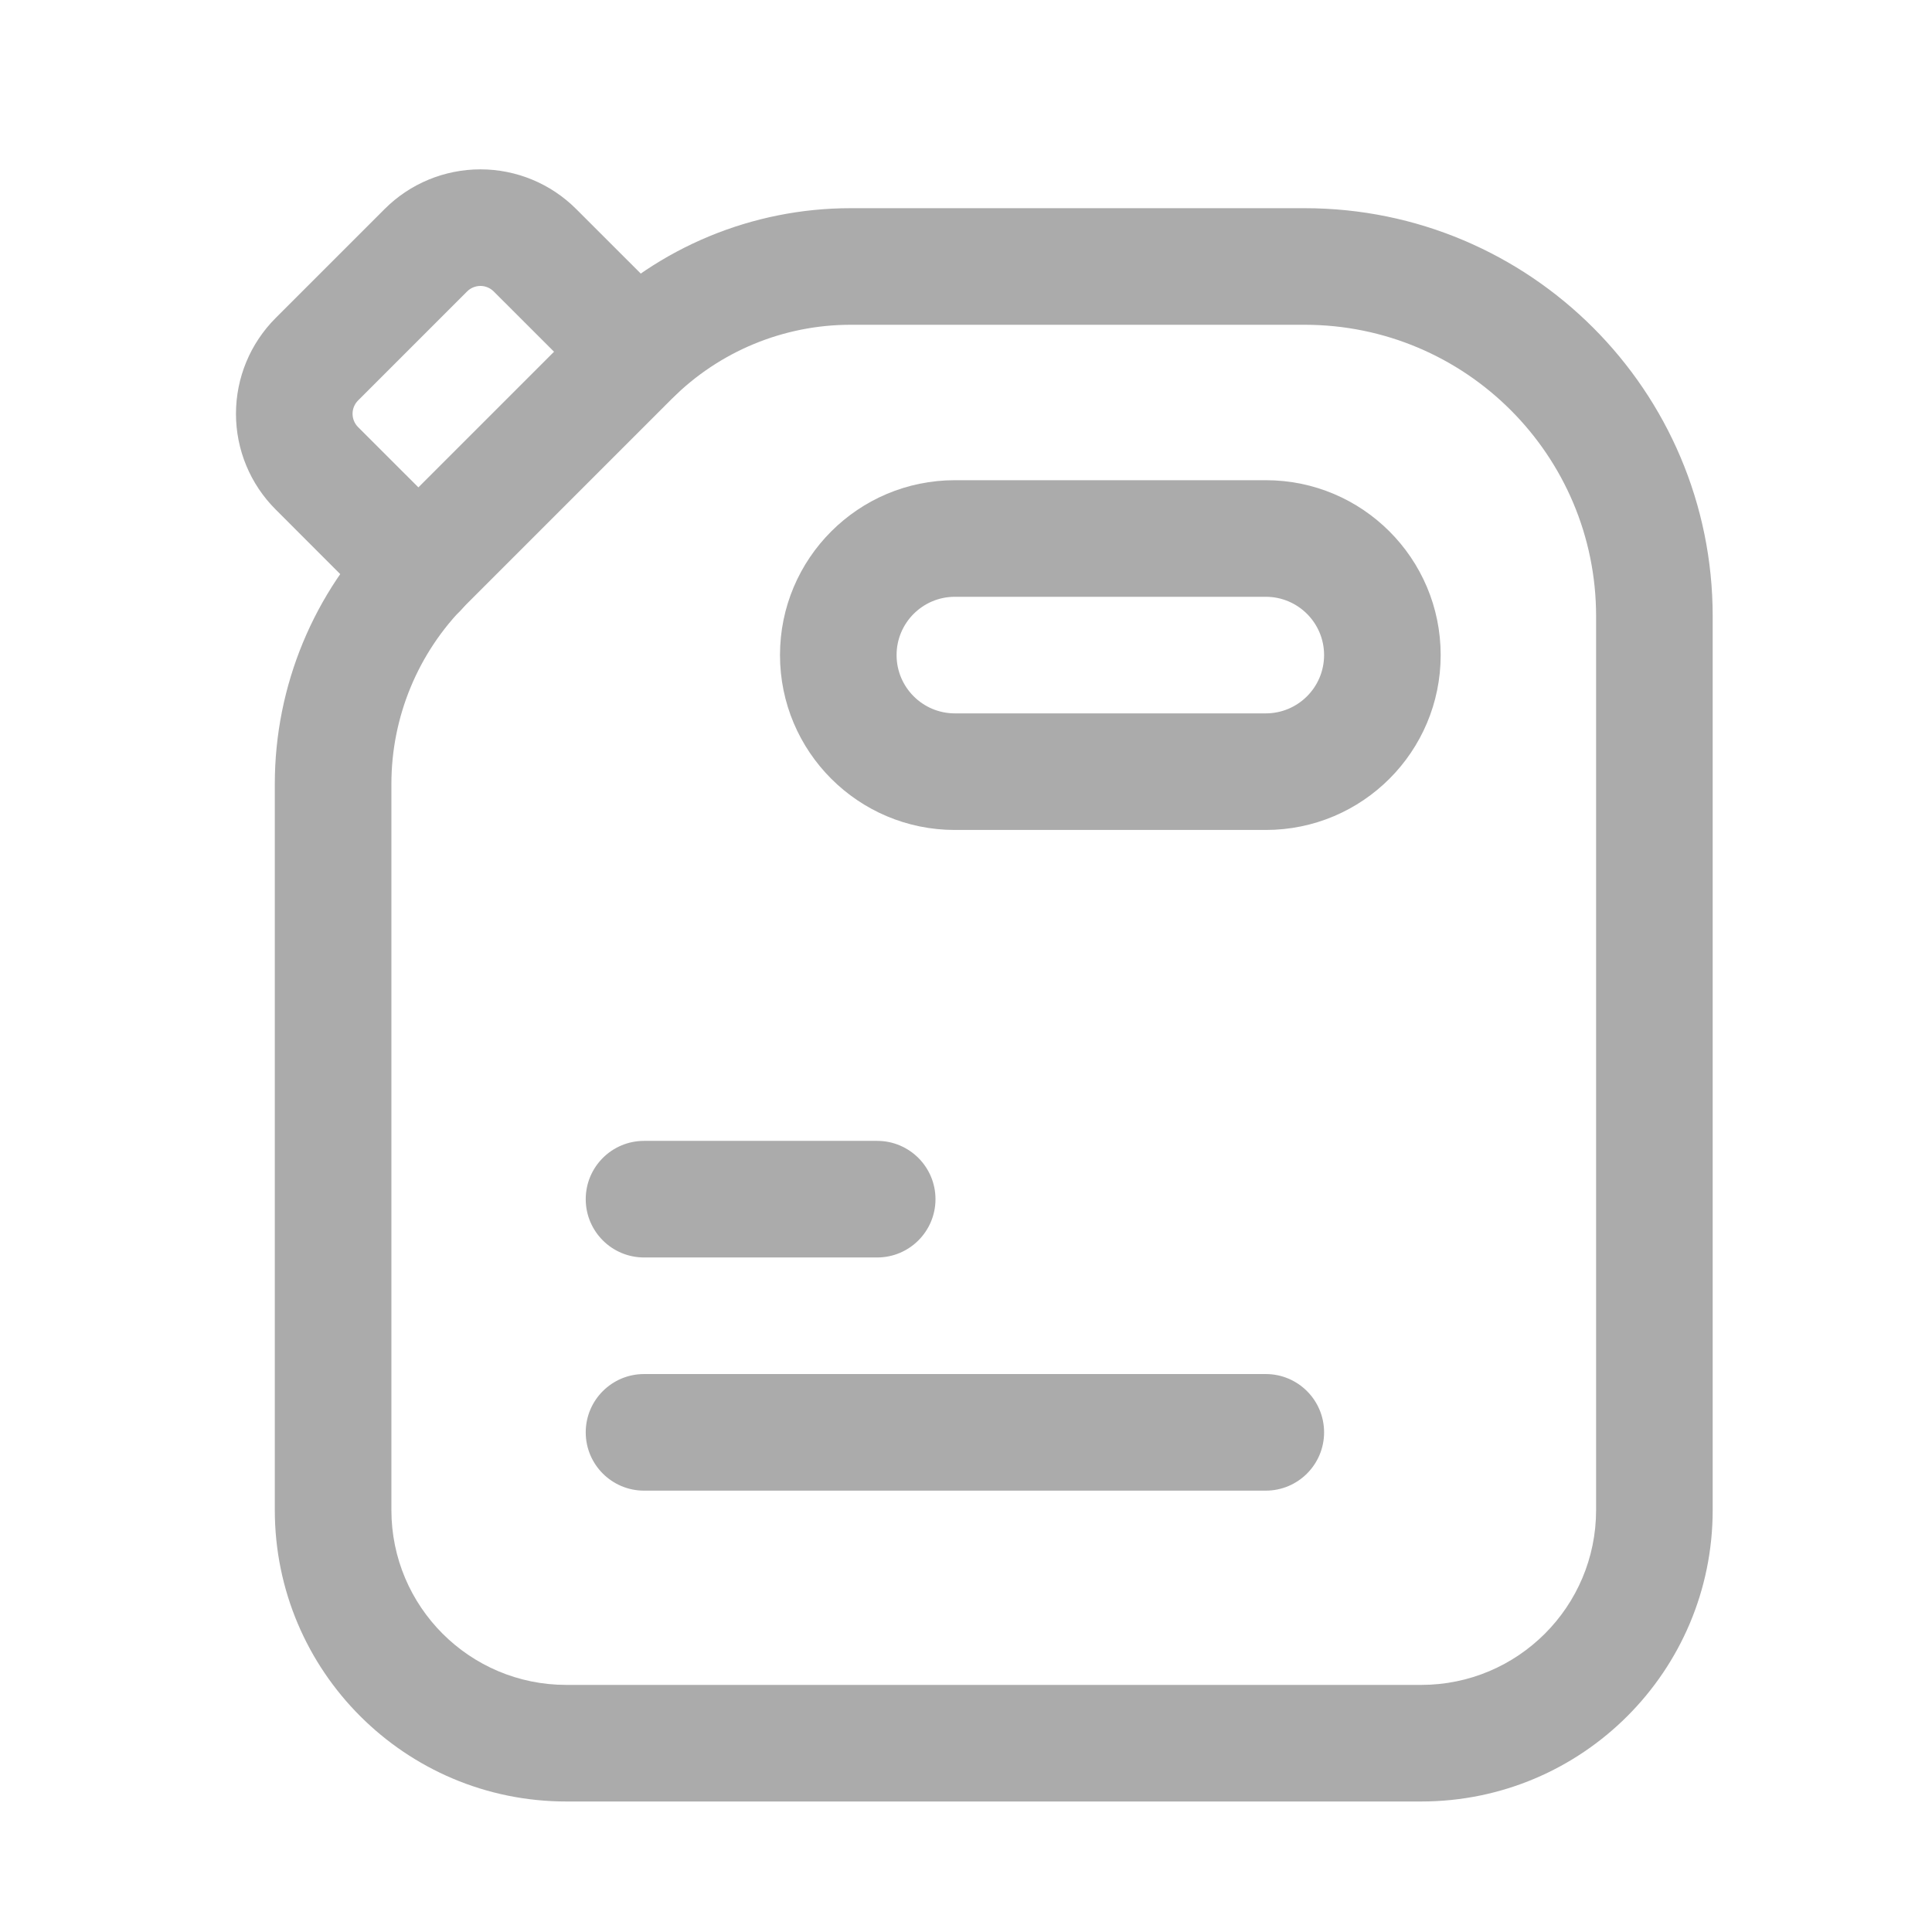
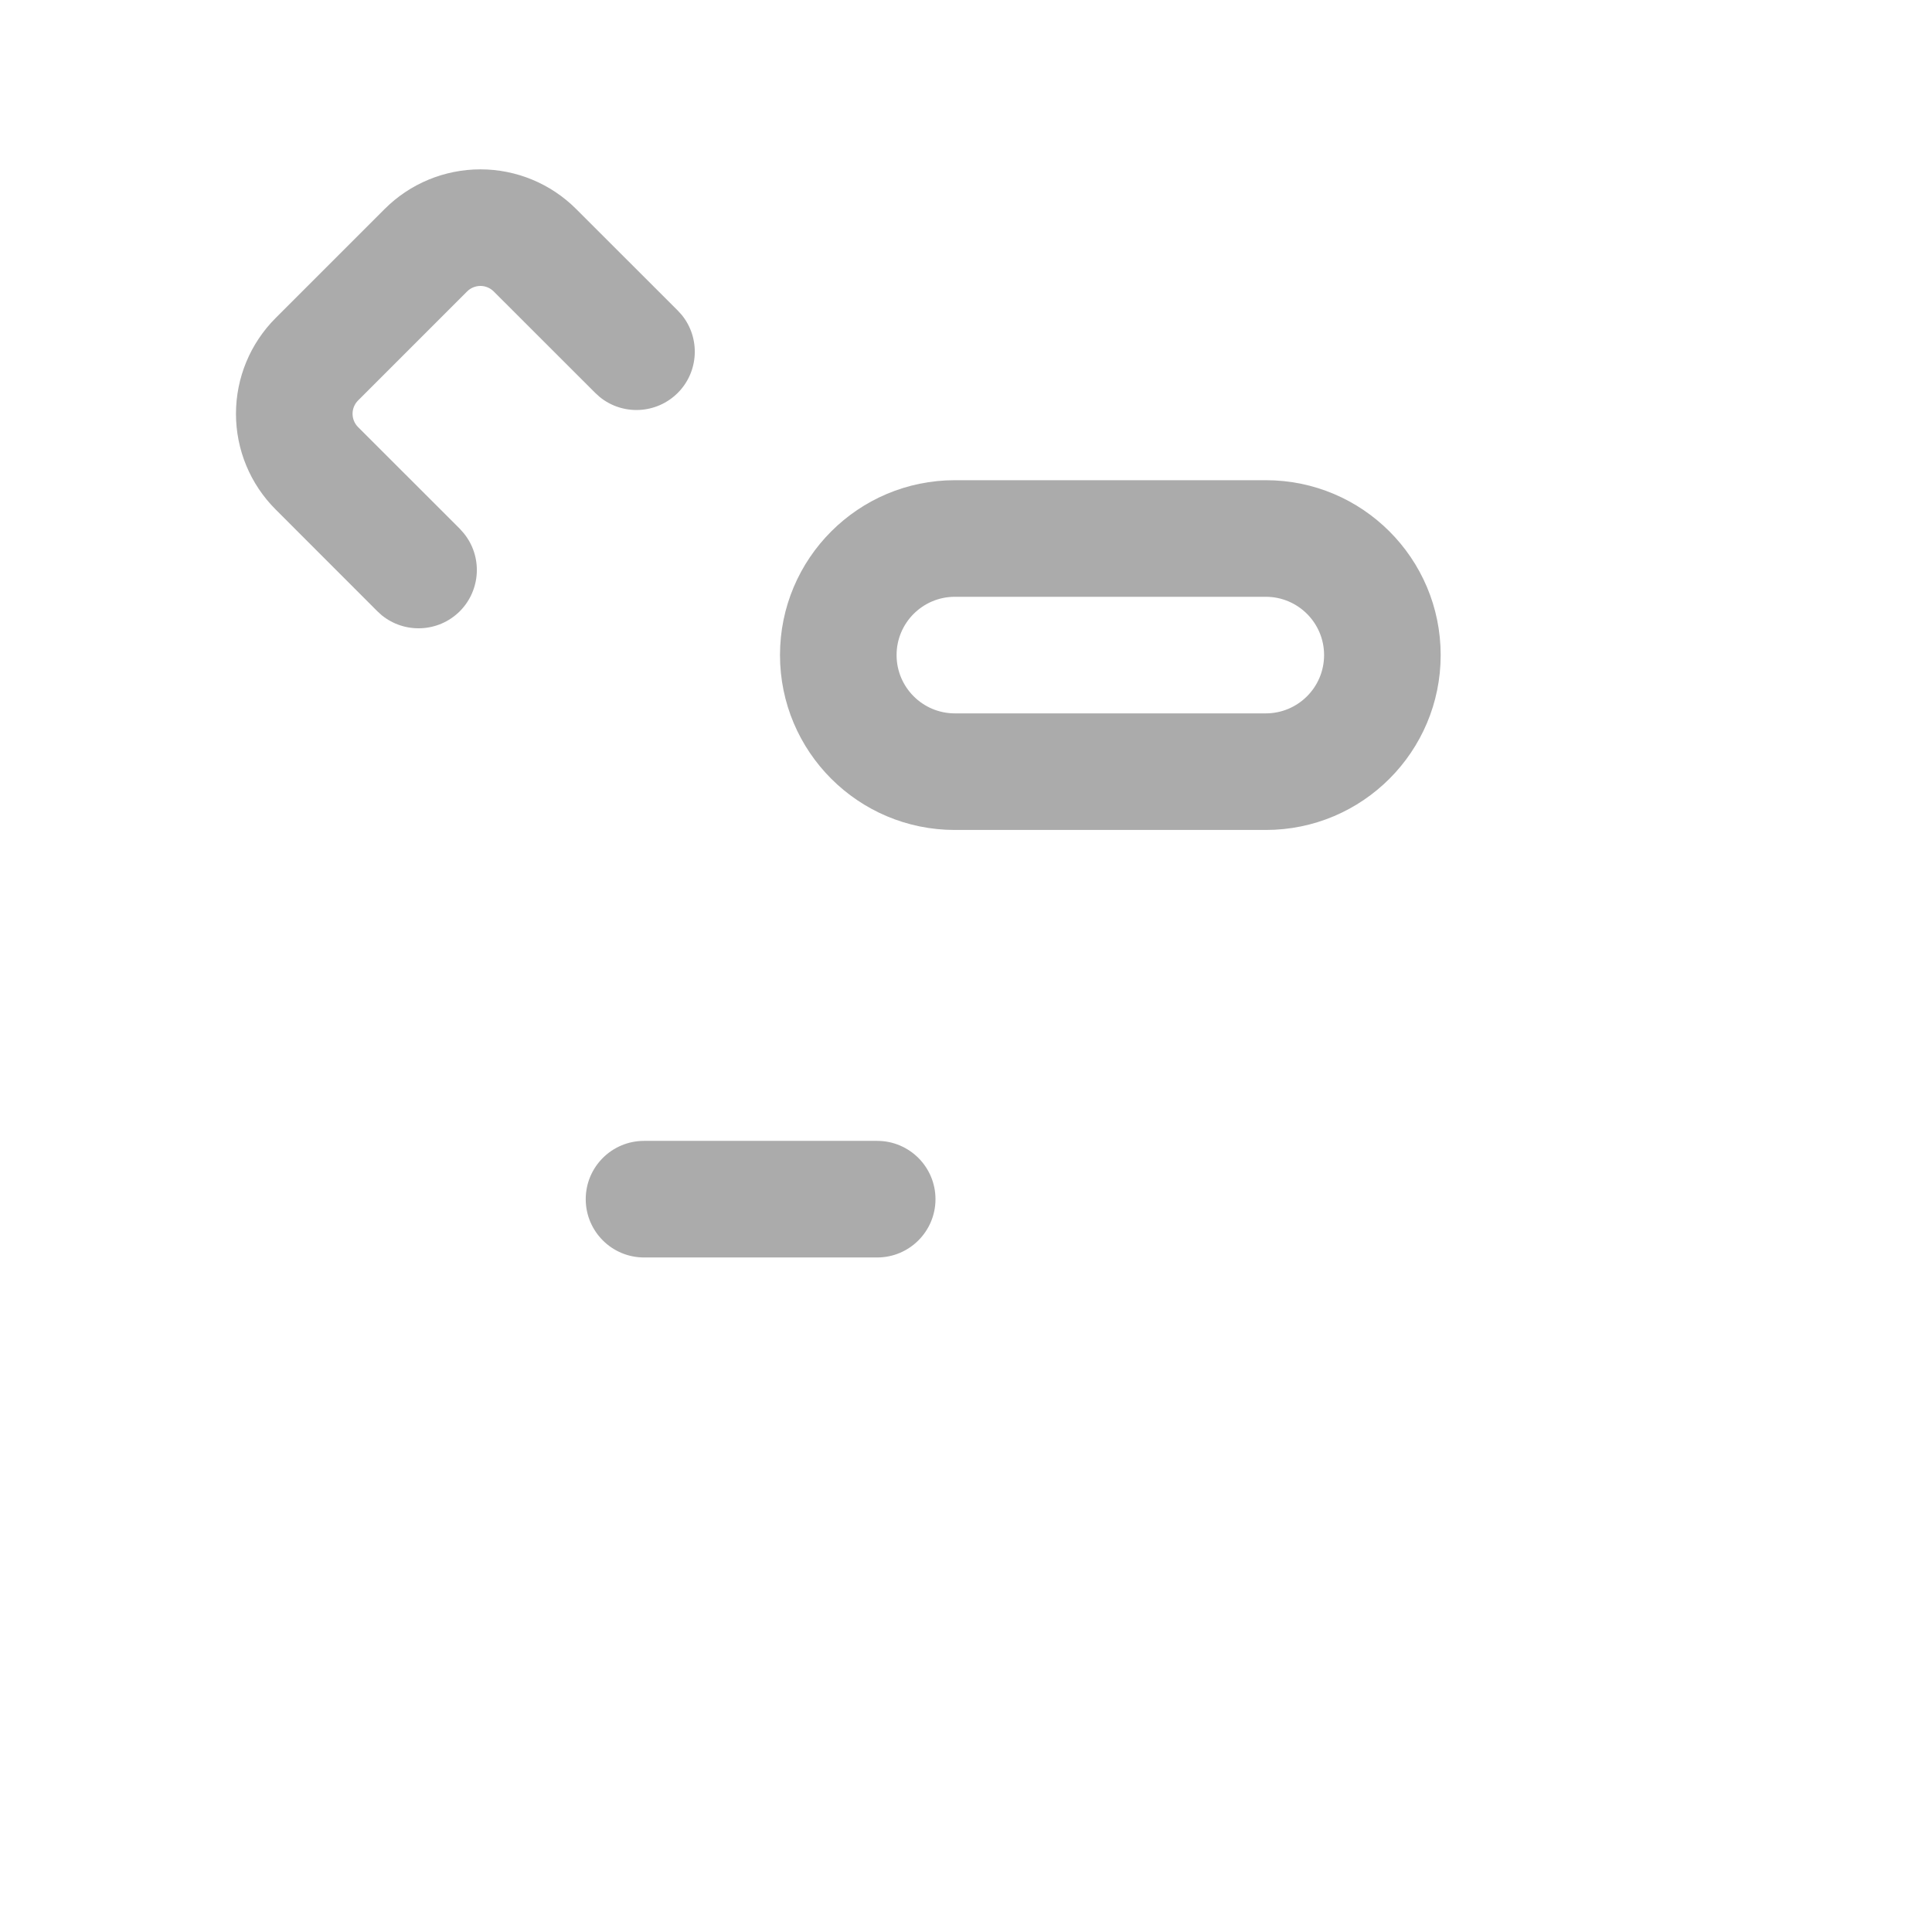
<svg xmlns="http://www.w3.org/2000/svg" width="29" height="29" viewBox="0 0 29 29" fill="none">
  <path d="M19.875 9.833C19.875 9.35 19.483 8.958 19 8.958H14.333C13.85 8.958 13.458 9.35 13.458 9.833C13.458 10.316 13.85 10.708 14.333 10.708H19C19.483 10.708 19.875 10.316 19.875 9.833ZM21.625 9.833C21.625 11.283 20.45 12.458 19 12.458H14.333C12.884 12.458 11.708 11.283 11.708 9.833C11.708 8.383 12.884 7.208 14.333 7.208H19C20.45 7.208 21.625 8.383 21.625 9.833Z" fill="#ABABAB" />
-   <path d="M23.958 9.25C23.958 6.834 22 4.875 19.583 4.875H12.767C11.761 4.875 10.796 5.275 10.085 5.986L6.986 9.085C6.275 9.796 5.875 10.761 5.875 11.767V22.666C5.875 24.116 7.05 25.291 8.5 25.291H21.333C22.783 25.291 23.958 24.116 23.958 22.666V9.25ZM25.708 22.666C25.708 25.083 23.75 27.041 21.333 27.041H8.5C6.084 27.041 4.125 25.083 4.125 22.666V11.767C4.125 10.297 4.709 8.887 5.749 7.847L8.848 4.748C9.887 3.709 11.297 3.125 12.767 3.125H19.583C22.966 3.125 25.708 5.867 25.708 9.25V22.666Z" fill="#ABABAB" />
-   <path d="M19 20.625C19.483 20.625 19.875 21.017 19.875 21.5C19.875 21.983 19.483 22.375 19 22.375H9.667C9.184 22.375 8.792 21.983 8.792 21.5C8.792 21.017 9.184 20.625 9.667 20.625H19Z" fill="#ABABAB" />
-   <path d="M13.167 17.125C13.65 17.125 14.042 17.517 14.042 18C14.042 18.483 13.65 18.875 13.167 18.875H9.667C9.184 18.875 8.792 18.483 8.792 18C8.792 17.517 9.184 17.125 9.667 17.125H13.167Z" fill="#ABABAB" />
+   <path d="M13.167 17.125C13.65 17.125 14.042 17.517 14.042 18C14.042 18.483 13.65 18.875 13.167 18.875H9.667C9.184 18.875 8.792 18.483 8.792 18C8.792 17.517 9.184 17.125 9.667 17.125H13.167" fill="#ABABAB" />
  <path d="M3.542 6.211C3.542 5.672 3.756 5.155 4.138 4.773L5.774 3.137C6.155 2.756 6.672 2.542 7.212 2.542C7.75 2.542 8.267 2.756 8.648 3.137L10.173 4.661L10.233 4.727C10.513 5.07 10.493 5.578 10.173 5.898C9.852 6.218 9.345 6.239 9.001 5.958L8.935 5.898L7.411 4.375C7.358 4.322 7.286 4.292 7.212 4.292C7.137 4.292 7.064 4.322 7.011 4.375L5.375 6.011C5.322 6.064 5.292 6.136 5.292 6.211C5.292 6.286 5.322 6.358 5.375 6.411L6.902 7.937L6.962 8.005C7.242 8.348 7.221 8.854 6.902 9.175C6.581 9.495 6.074 9.515 5.73 9.235L5.664 9.175L4.138 7.648C3.756 7.267 3.542 6.75 3.542 6.211Z" fill="#ABABAB" />
</svg>